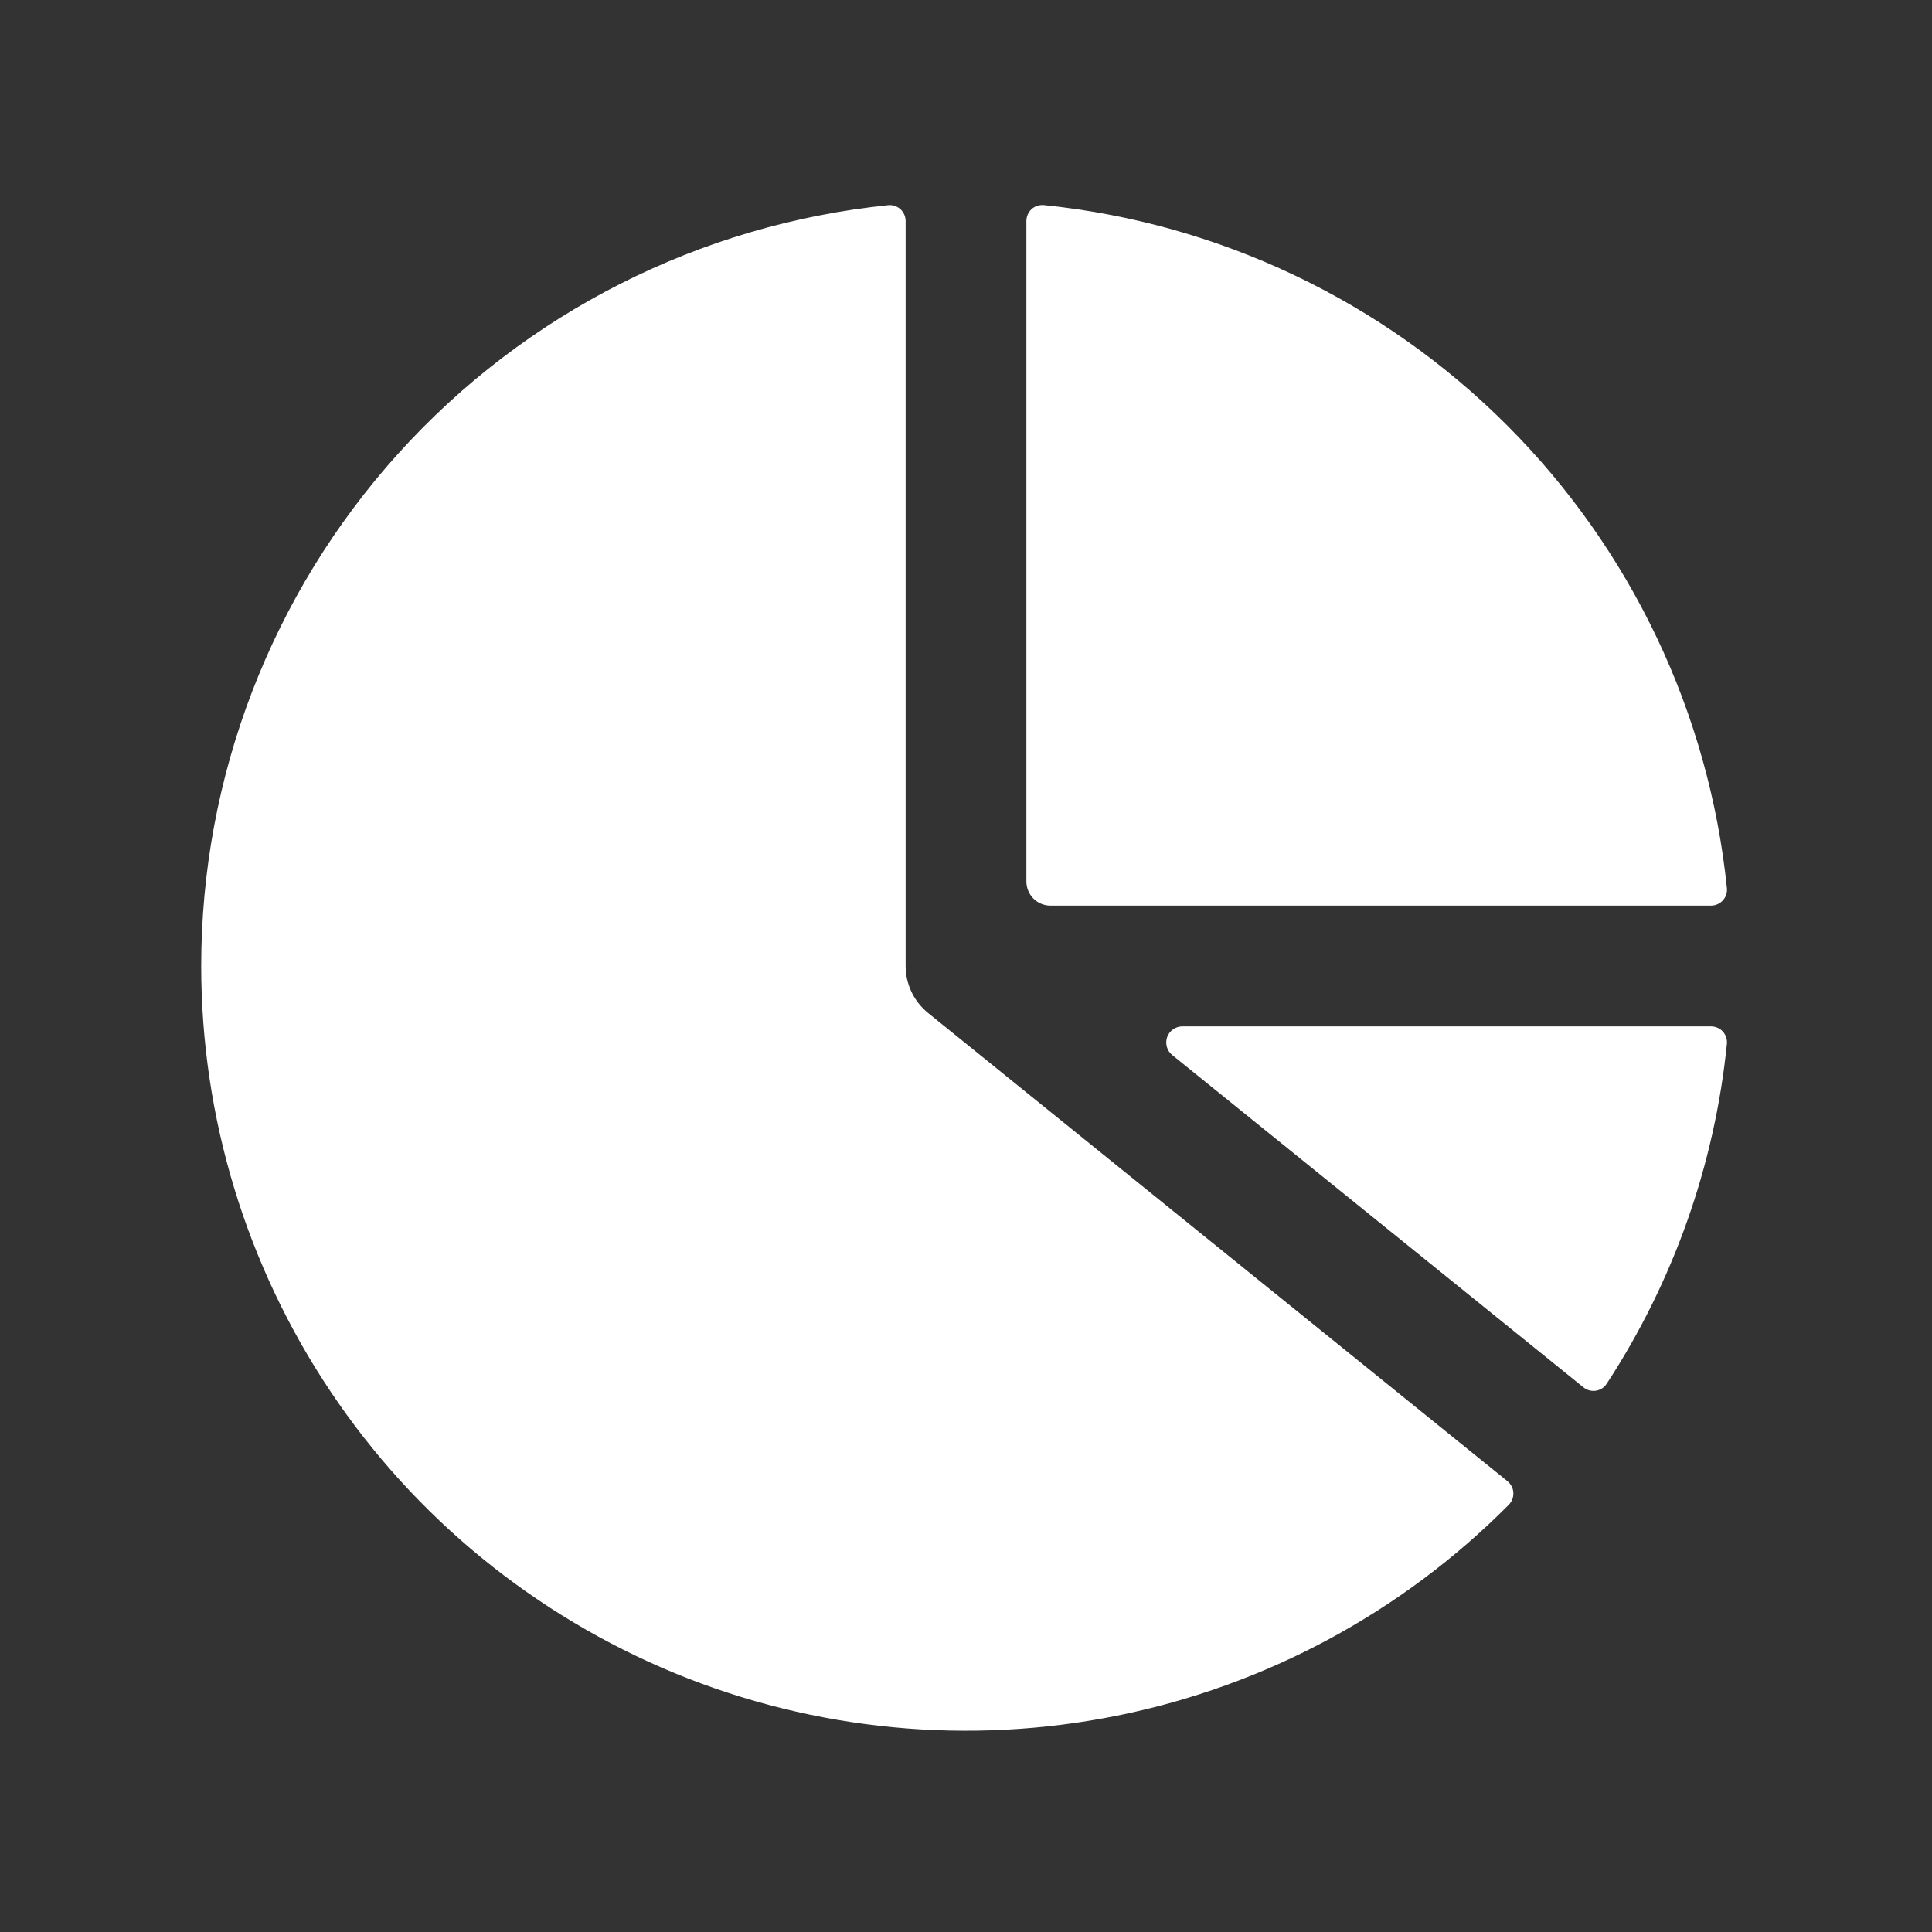
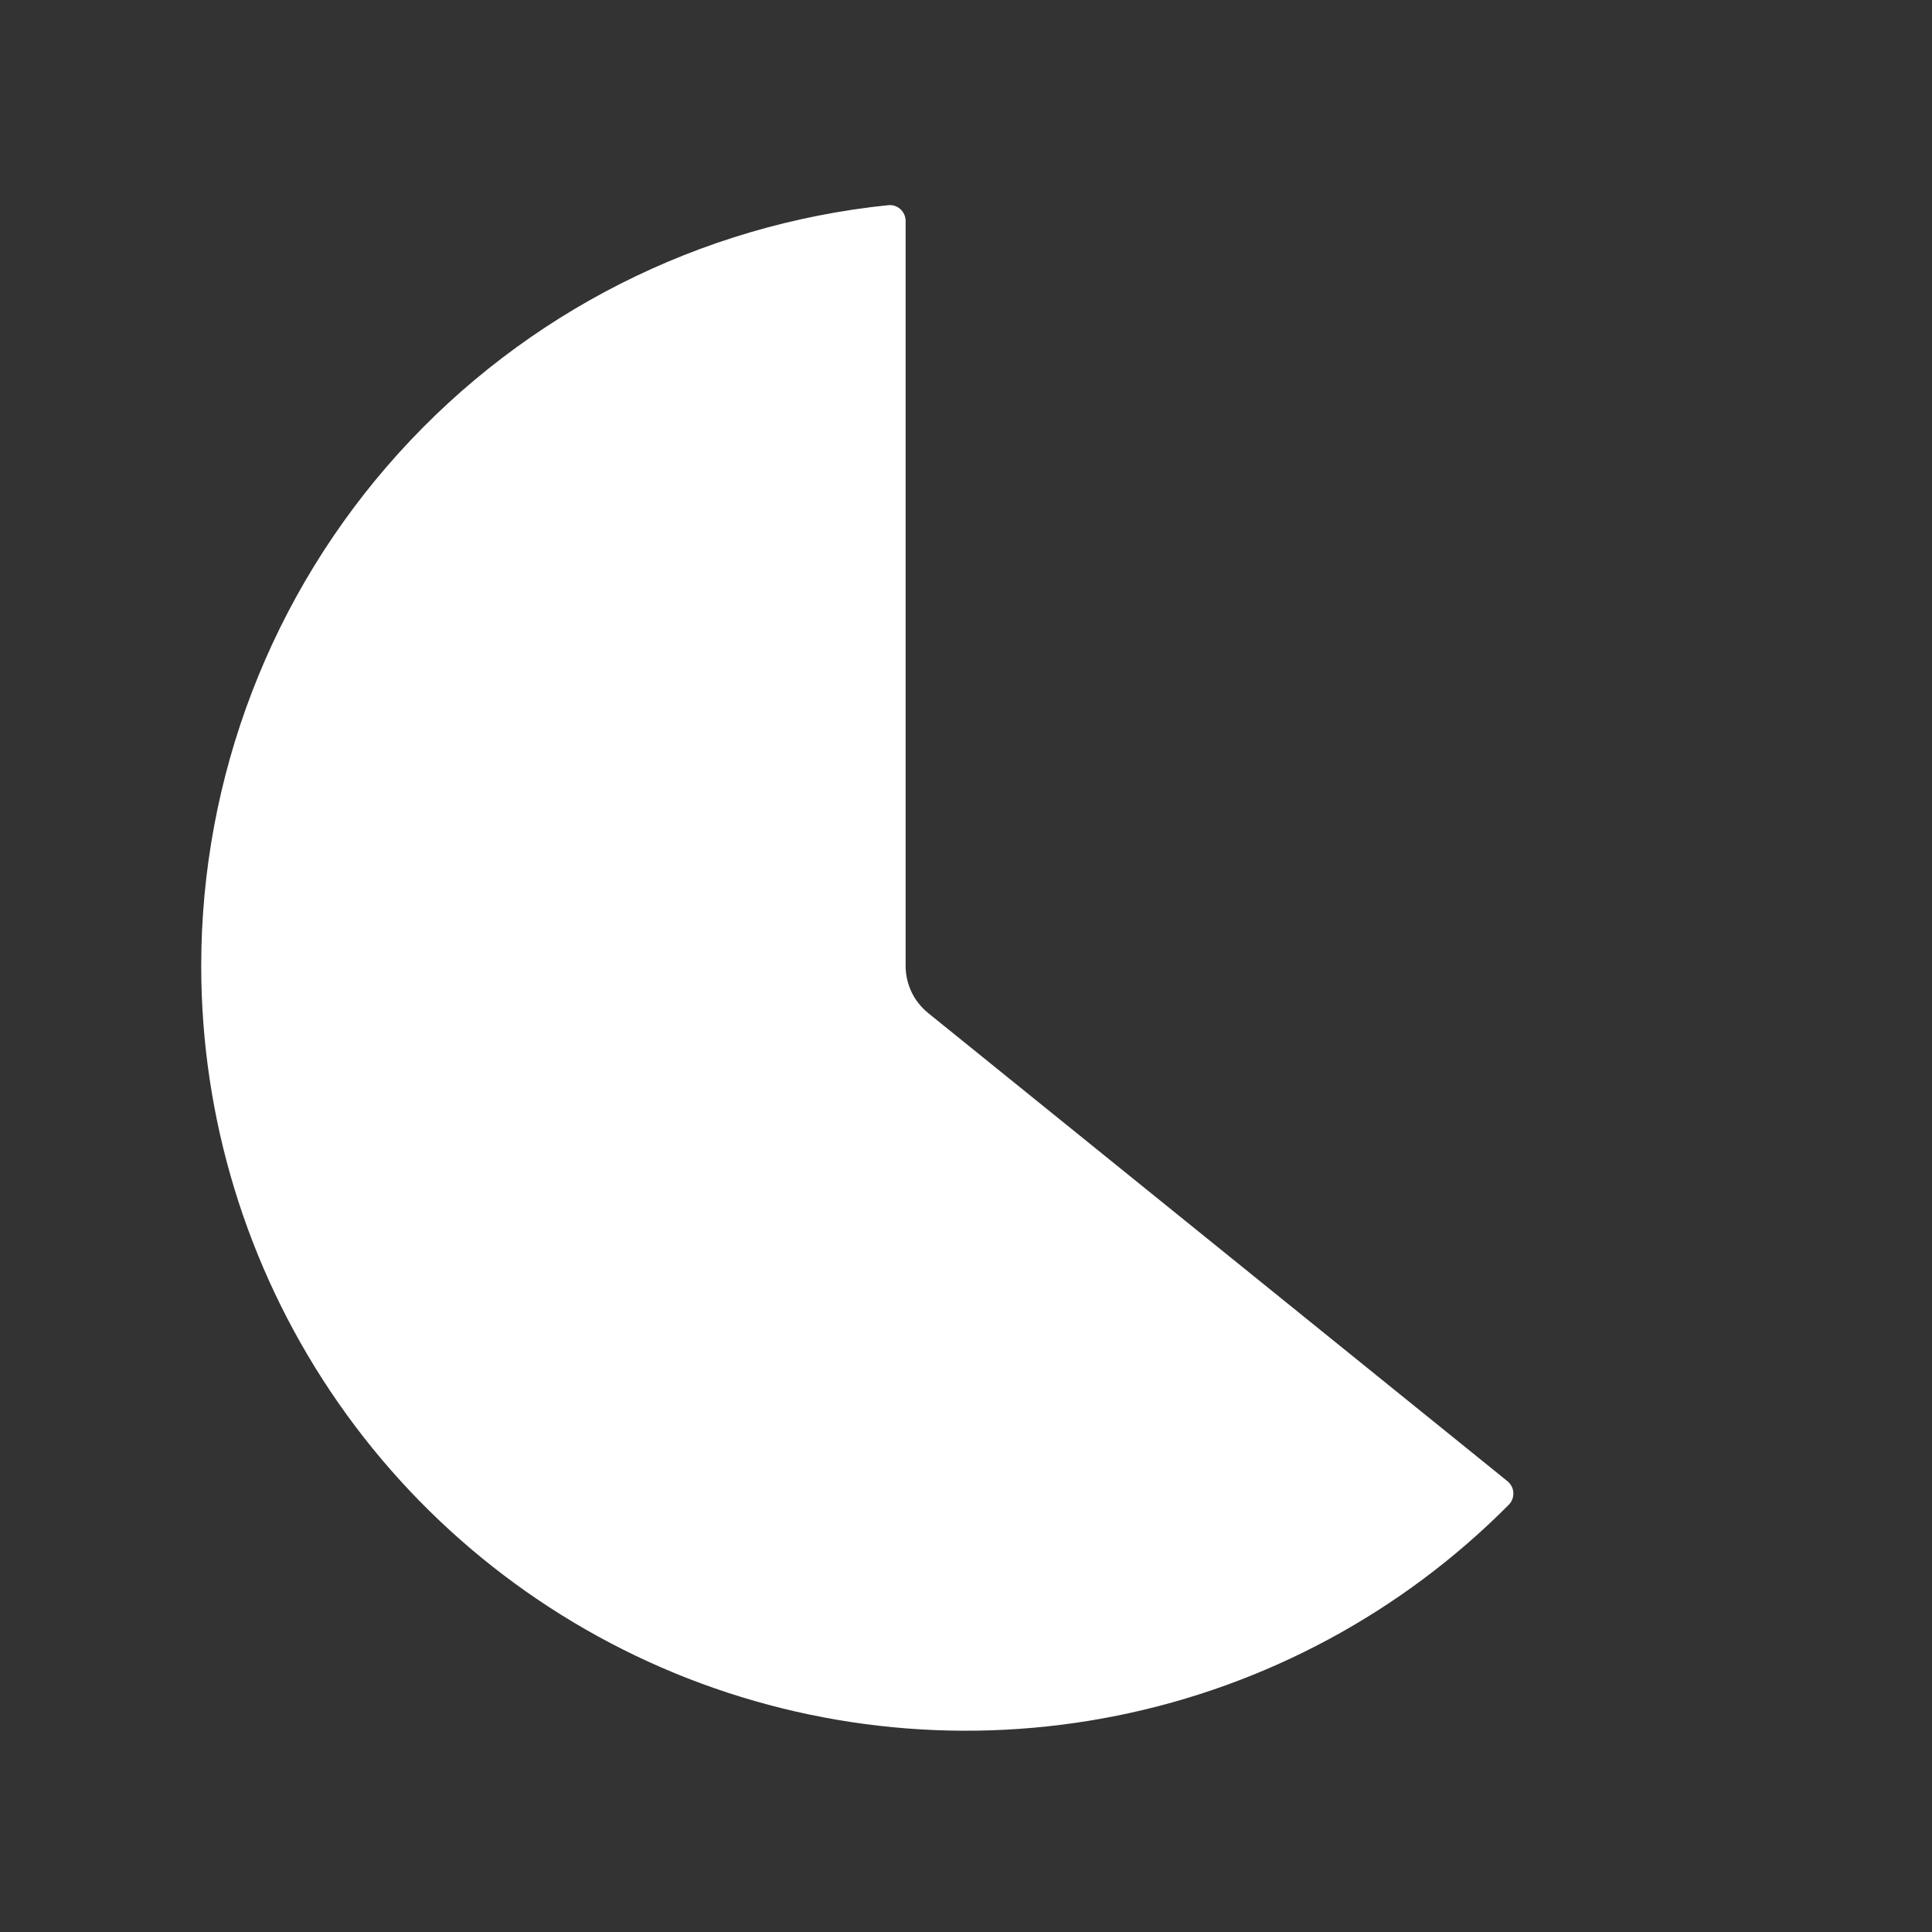
<svg xmlns="http://www.w3.org/2000/svg" width="20" height="20" viewBox="0 0 20 20" fill="none">
  <rect x="0" y="0" width="20" height="20" fill="#333333" stroke="none" />
  <path d="M9.375 2.288C9.375 2.191 9.292 2.114 9.195 2.124C7.245 2.324 5.438 3.239 4.124 4.694C2.81 6.149 2.083 8.04 2.083 10C2.083 11.568 2.549 13.101 3.422 14.405C4.294 15.708 5.534 16.722 6.984 17.32C8.434 17.917 10.029 18.07 11.566 17.76C13.104 17.45 14.514 16.69 15.619 15.577C15.635 15.56 15.648 15.541 15.656 15.519C15.664 15.498 15.667 15.475 15.666 15.452C15.665 15.429 15.659 15.406 15.648 15.386C15.637 15.366 15.623 15.348 15.605 15.333L9.607 10.486C9.535 10.427 9.476 10.353 9.436 10.269C9.396 10.185 9.375 10.093 9.375 10V2.288Z" fill="white" />
-   <path d="M16.392 14.362C16.467 14.422 16.578 14.407 16.632 14.325C17.323 13.268 17.75 12.061 17.877 10.804C17.879 10.781 17.876 10.758 17.869 10.737C17.861 10.715 17.85 10.695 17.834 10.678C17.819 10.661 17.8 10.648 17.779 10.639C17.758 10.63 17.735 10.625 17.712 10.625H12.239C12.205 10.625 12.171 10.636 12.143 10.656C12.115 10.675 12.094 10.704 12.082 10.736C12.071 10.768 12.07 10.803 12.079 10.837C12.088 10.87 12.107 10.899 12.134 10.921L16.392 14.362ZM17.712 9.375C17.809 9.375 17.886 9.292 17.877 9.195C17.692 7.383 16.887 5.689 15.599 4.401C14.311 3.113 12.617 2.308 10.805 2.123C10.782 2.121 10.759 2.124 10.737 2.131C10.716 2.138 10.695 2.15 10.678 2.165C10.662 2.181 10.648 2.2 10.639 2.221C10.63 2.242 10.625 2.265 10.625 2.287V9.125C10.625 9.191 10.651 9.255 10.698 9.302C10.745 9.349 10.809 9.375 10.875 9.375H17.712Z" fill="white" />
</svg>